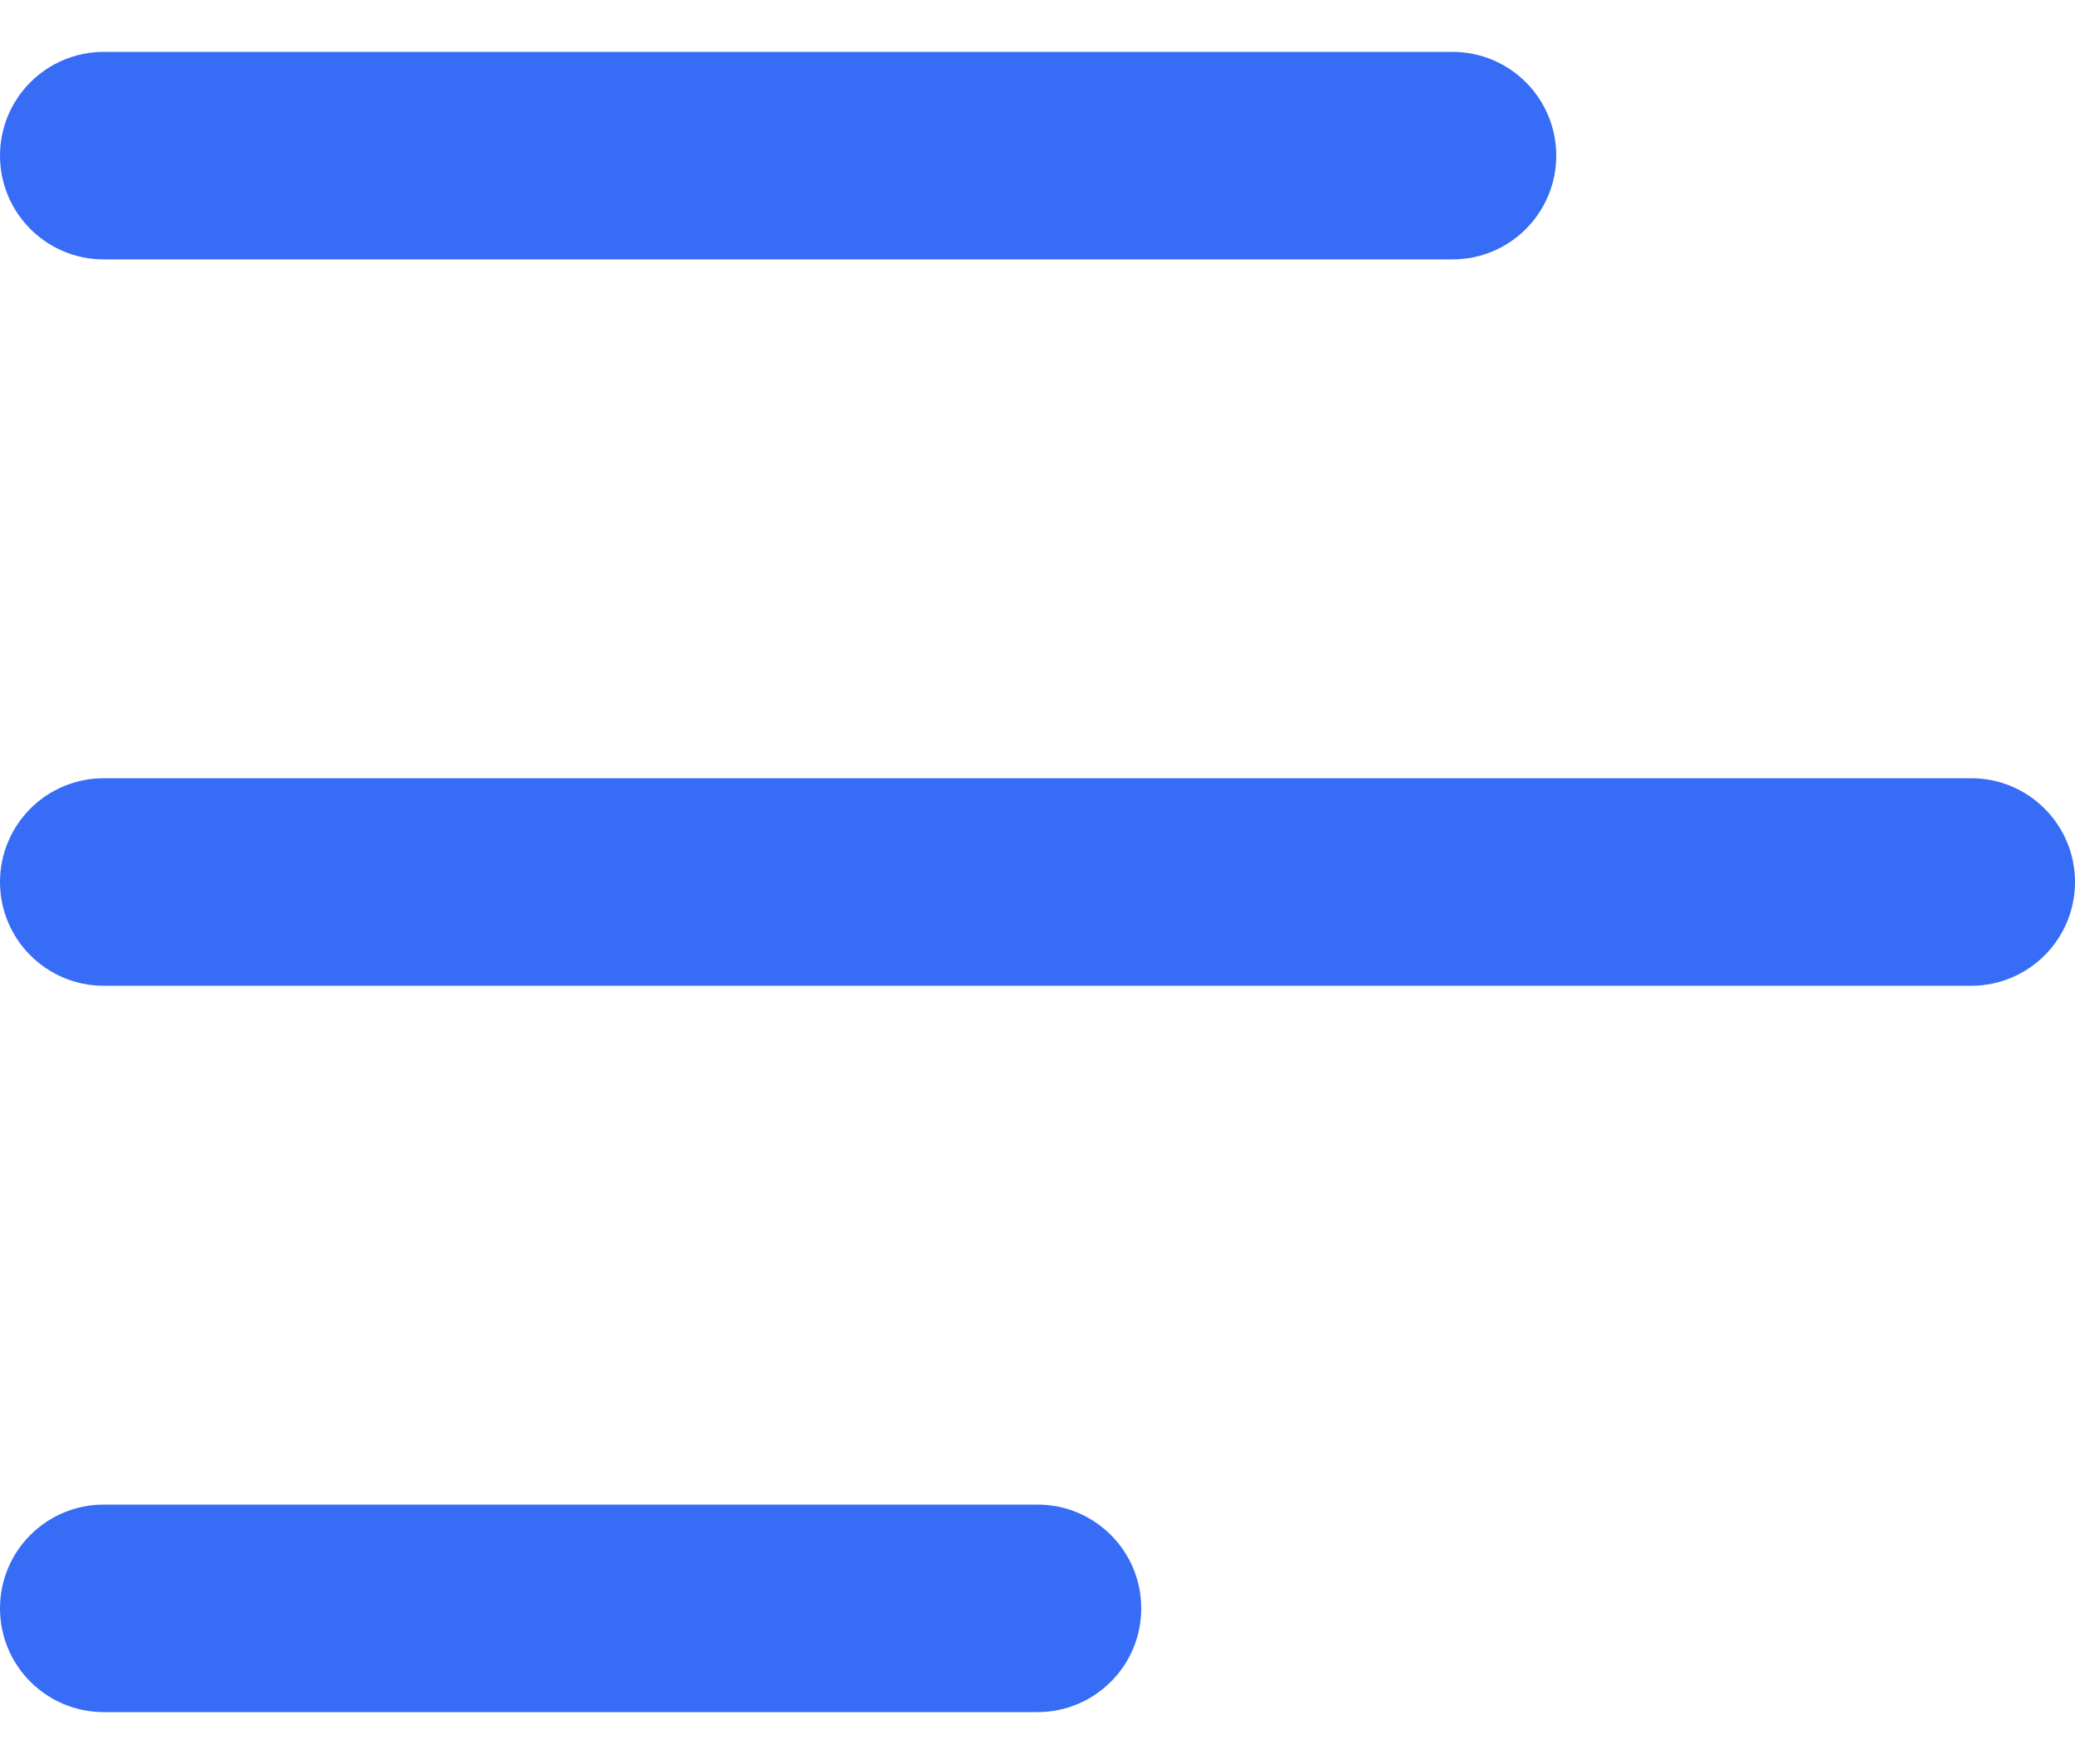
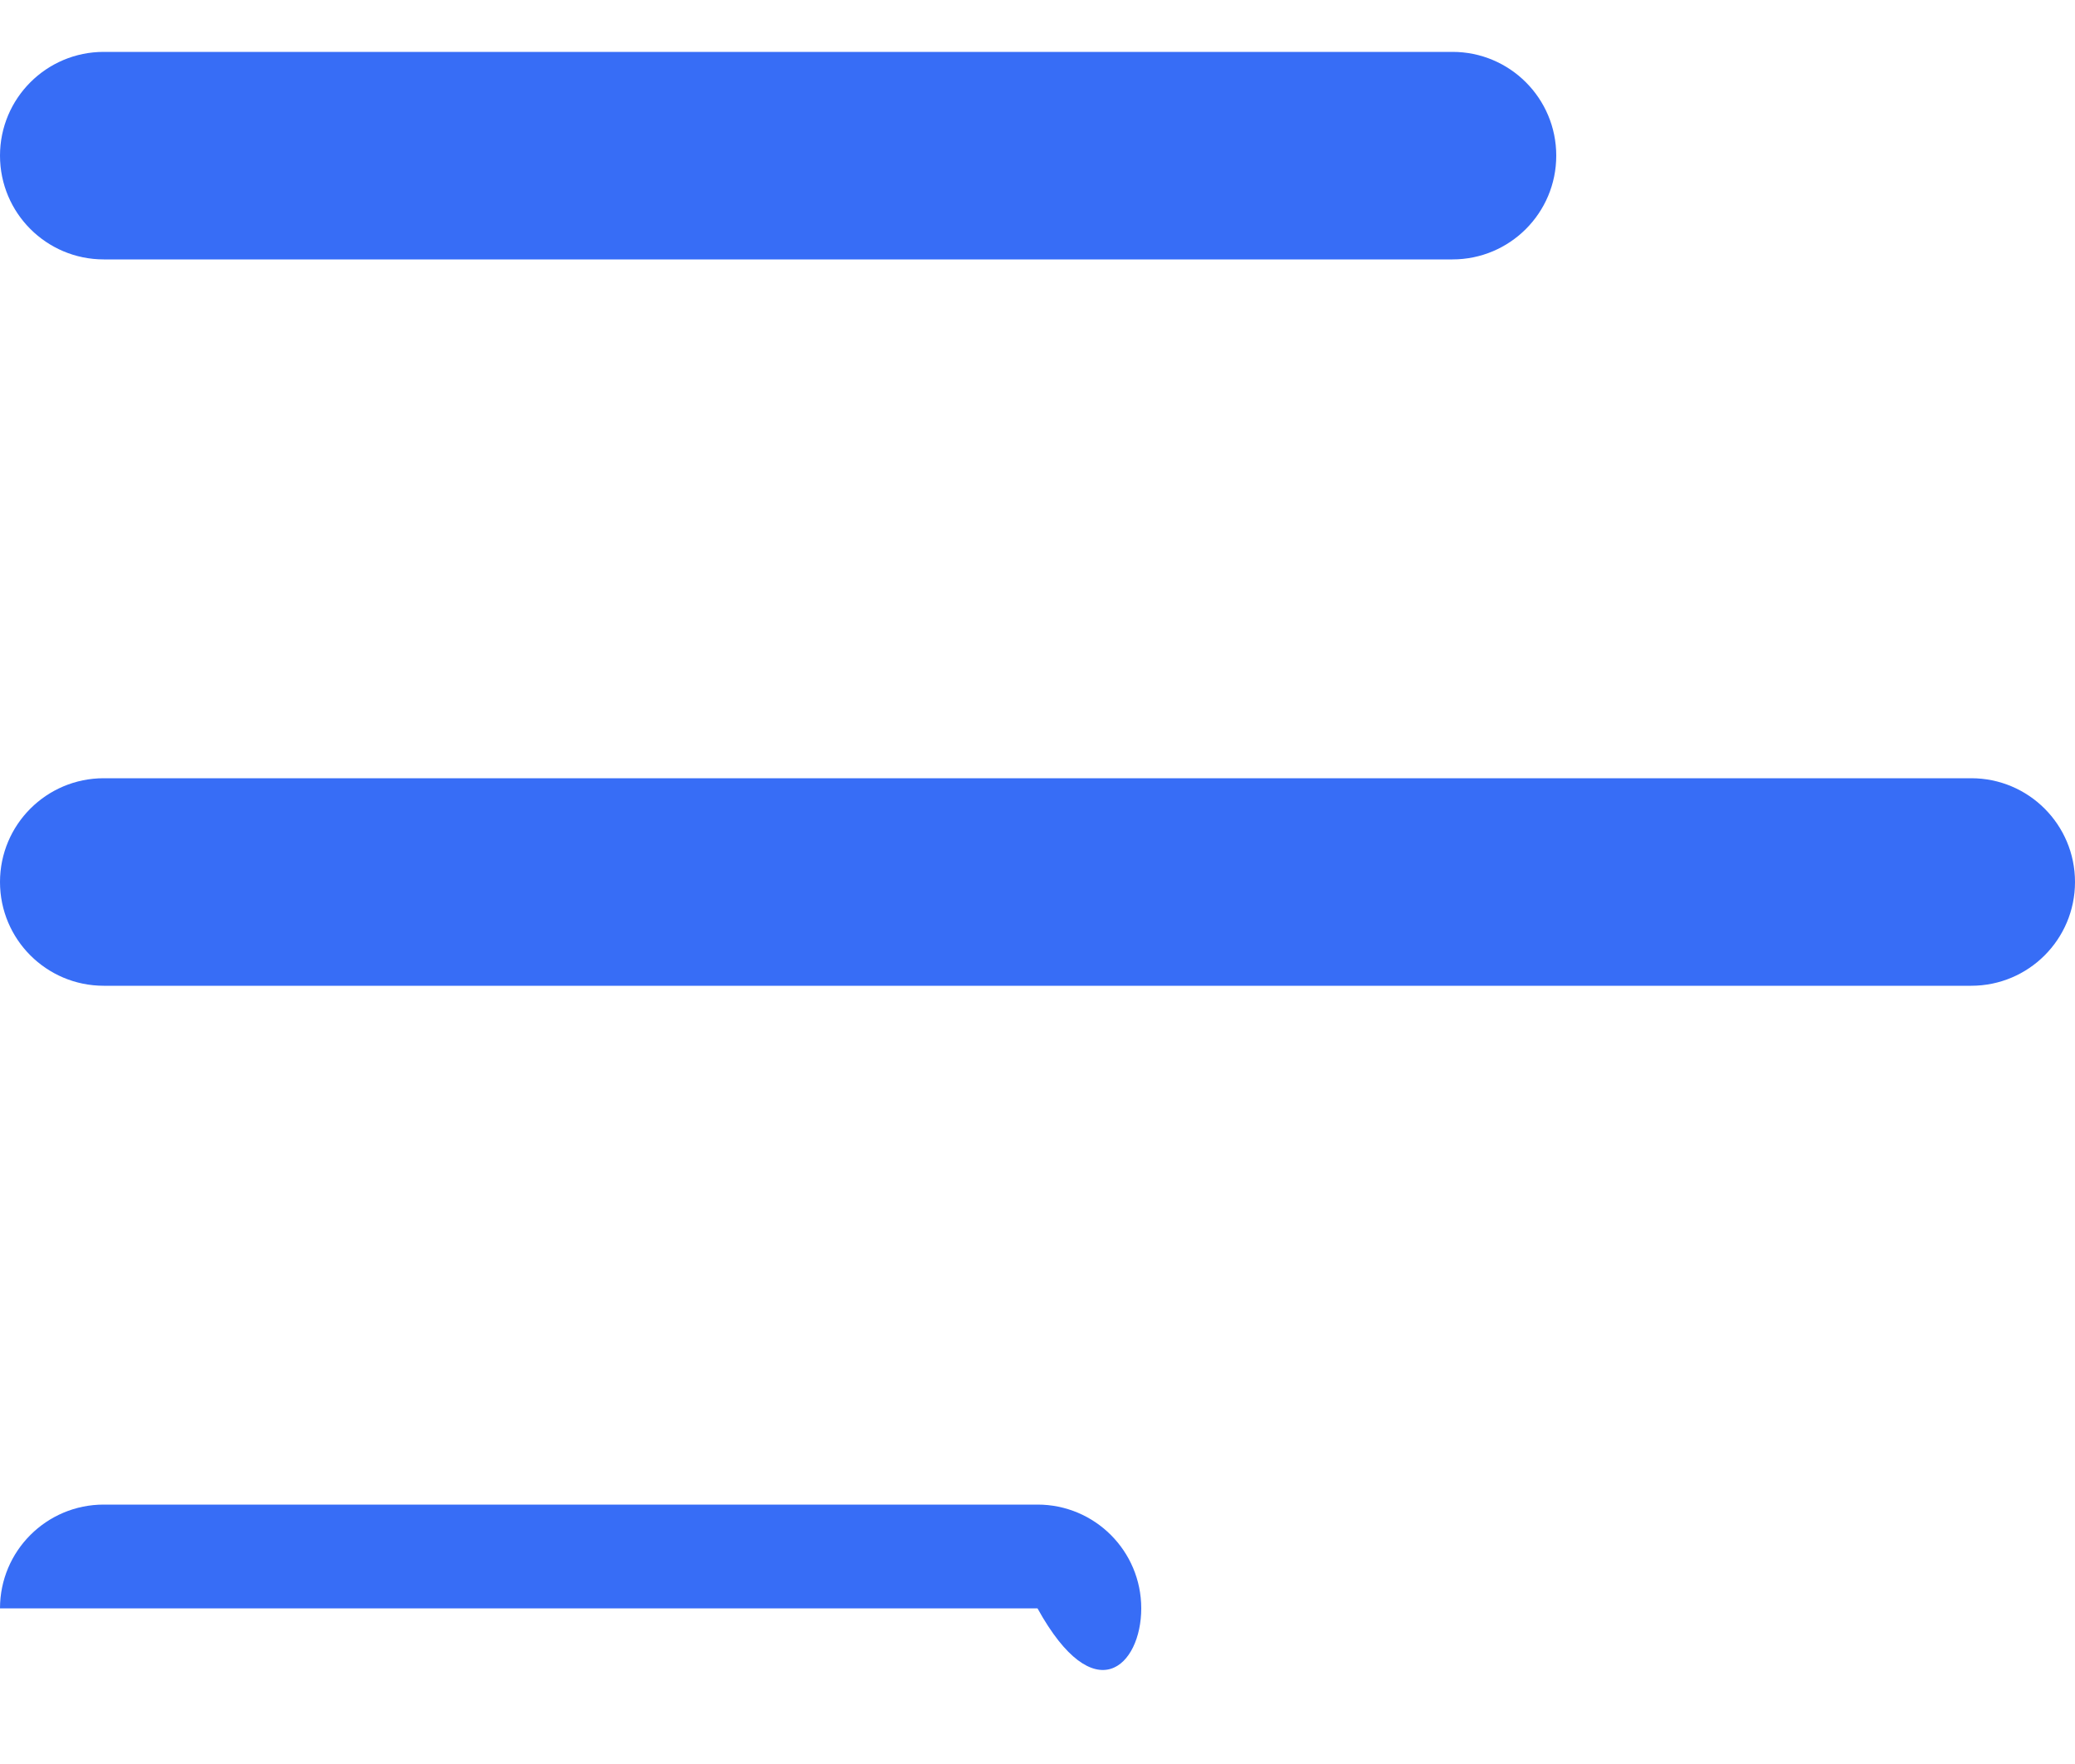
<svg xmlns="http://www.w3.org/2000/svg" width="20" height="17" viewBox="0 0 20 17" fill="none">
-   <path d="M0 1.5C0 0.947 0.448 0.5 1 0.5H14C14.552 0.5 15 0.947 15 1.5C15 2.053 14.552 2.5 14 2.5H1C0.448 2.5 0 2.053 0 1.5ZM19 7.5H1C0.448 7.5 0 7.947 0 8.5C0 9.053 0.448 9.5 1 9.5H19C19.552 9.5 20 9.053 20 8.5C20 7.947 19.552 7.5 19 7.5ZM10 14.5H1C0.448 14.5 0 14.947 0 15.5C0 16.053 0.448 16.5 1 16.5H10C10.552 16.5 11 16.053 11 15.5C11 14.947 10.552 14.5 10 14.5Z" fill="#376DF6" />
+   <path d="M0 1.5C0 0.947 0.448 0.5 1 0.5H14C14.552 0.5 15 0.947 15 1.5C15 2.053 14.552 2.5 14 2.5H1C0.448 2.5 0 2.053 0 1.5ZM19 7.5H1C0.448 7.5 0 7.947 0 8.5C0 9.053 0.448 9.5 1 9.5H19C19.552 9.5 20 9.053 20 8.5C20 7.947 19.552 7.5 19 7.5ZM10 14.5H1C0.448 14.5 0 14.947 0 15.5H10C10.552 16.5 11 16.053 11 15.5C11 14.947 10.552 14.5 10 14.5Z" fill="#376DF6" />
</svg>